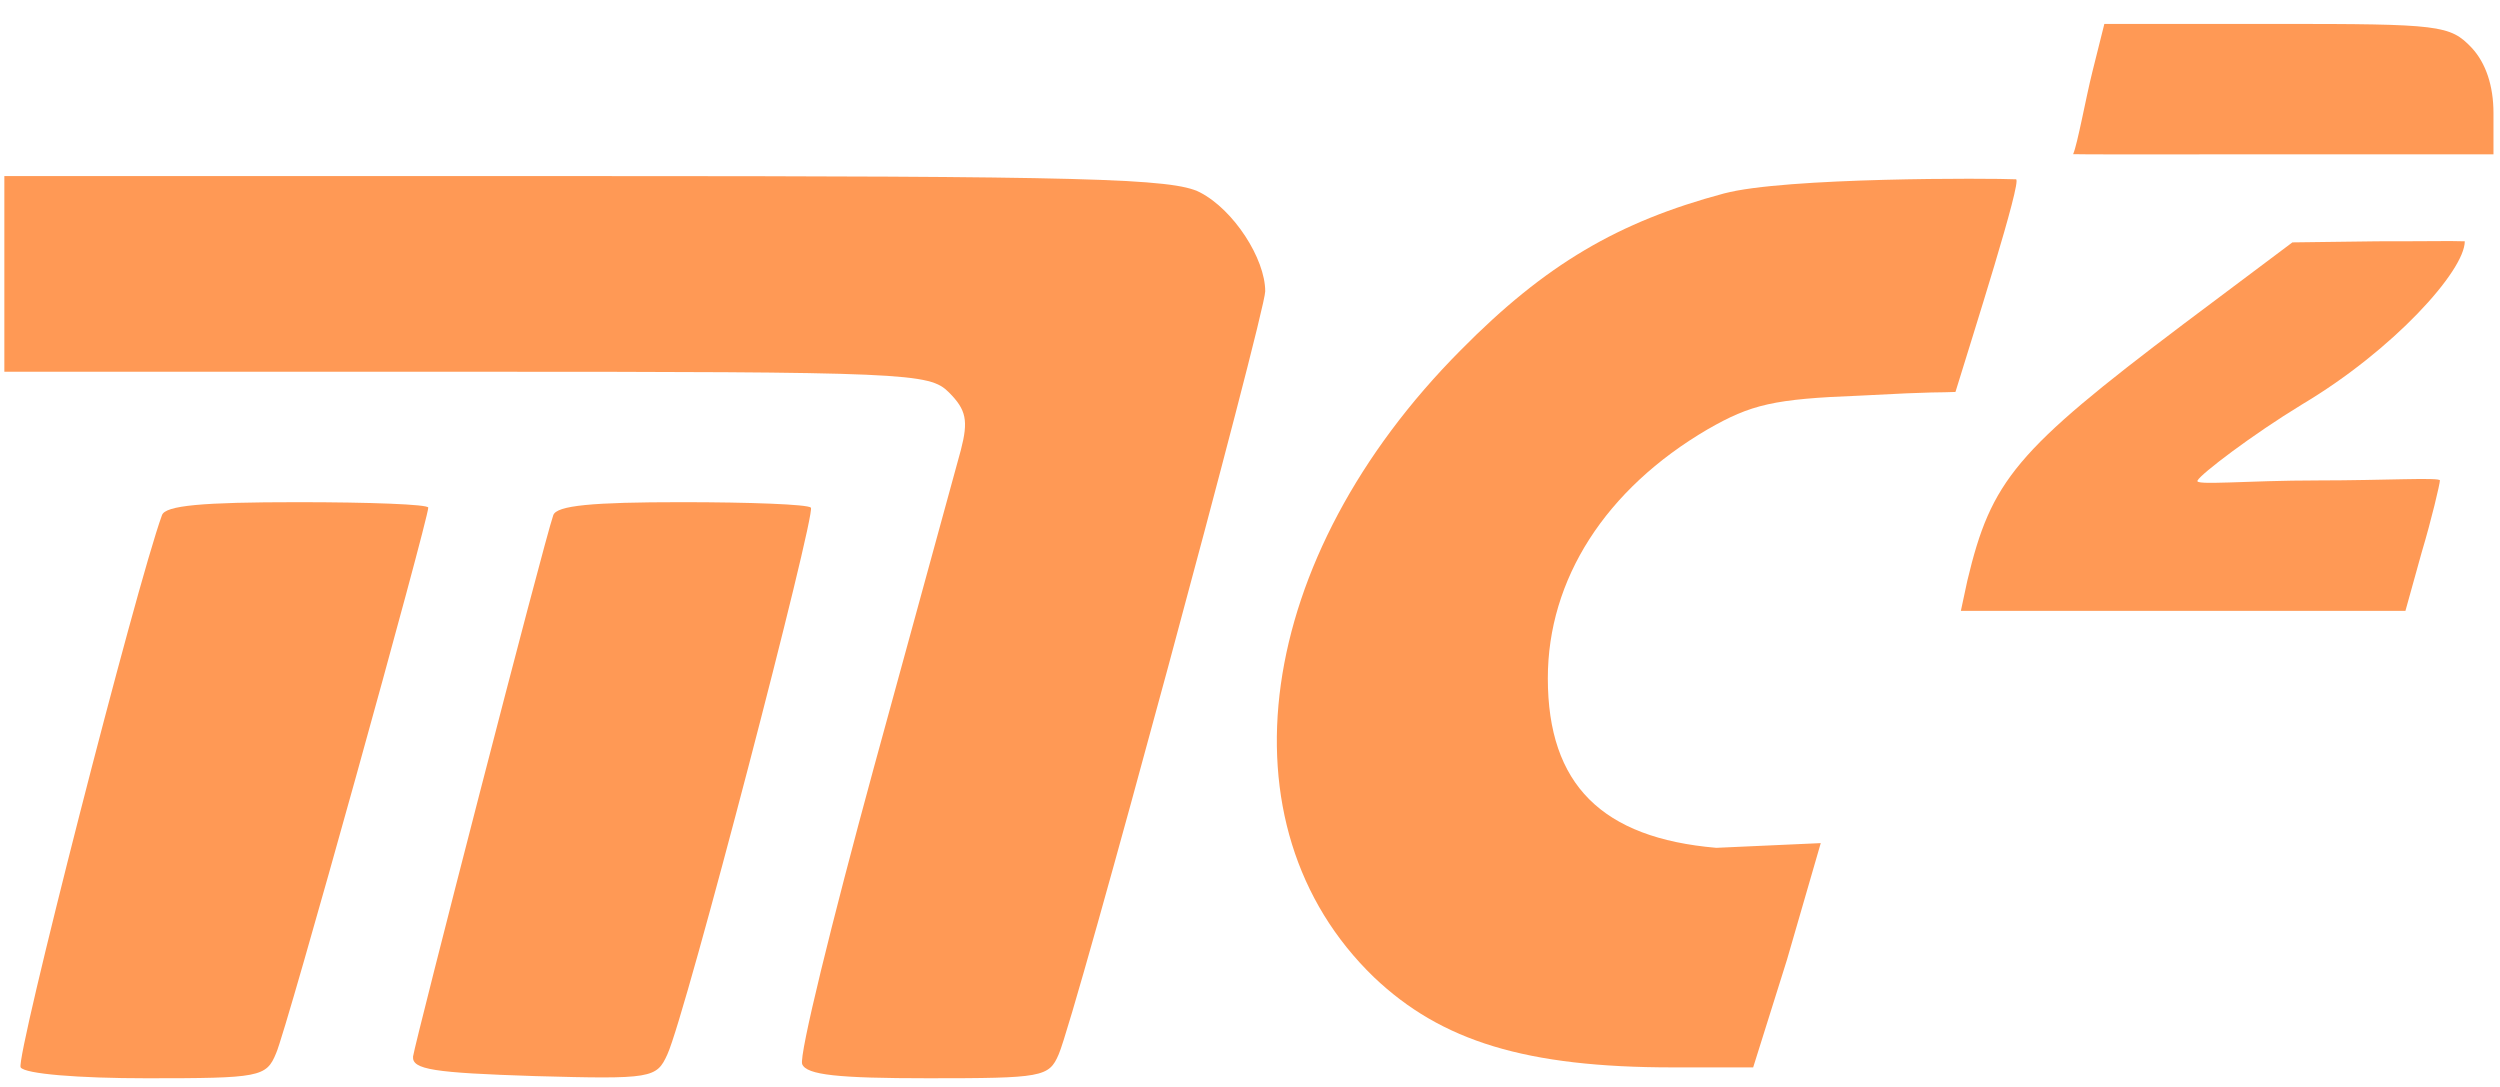
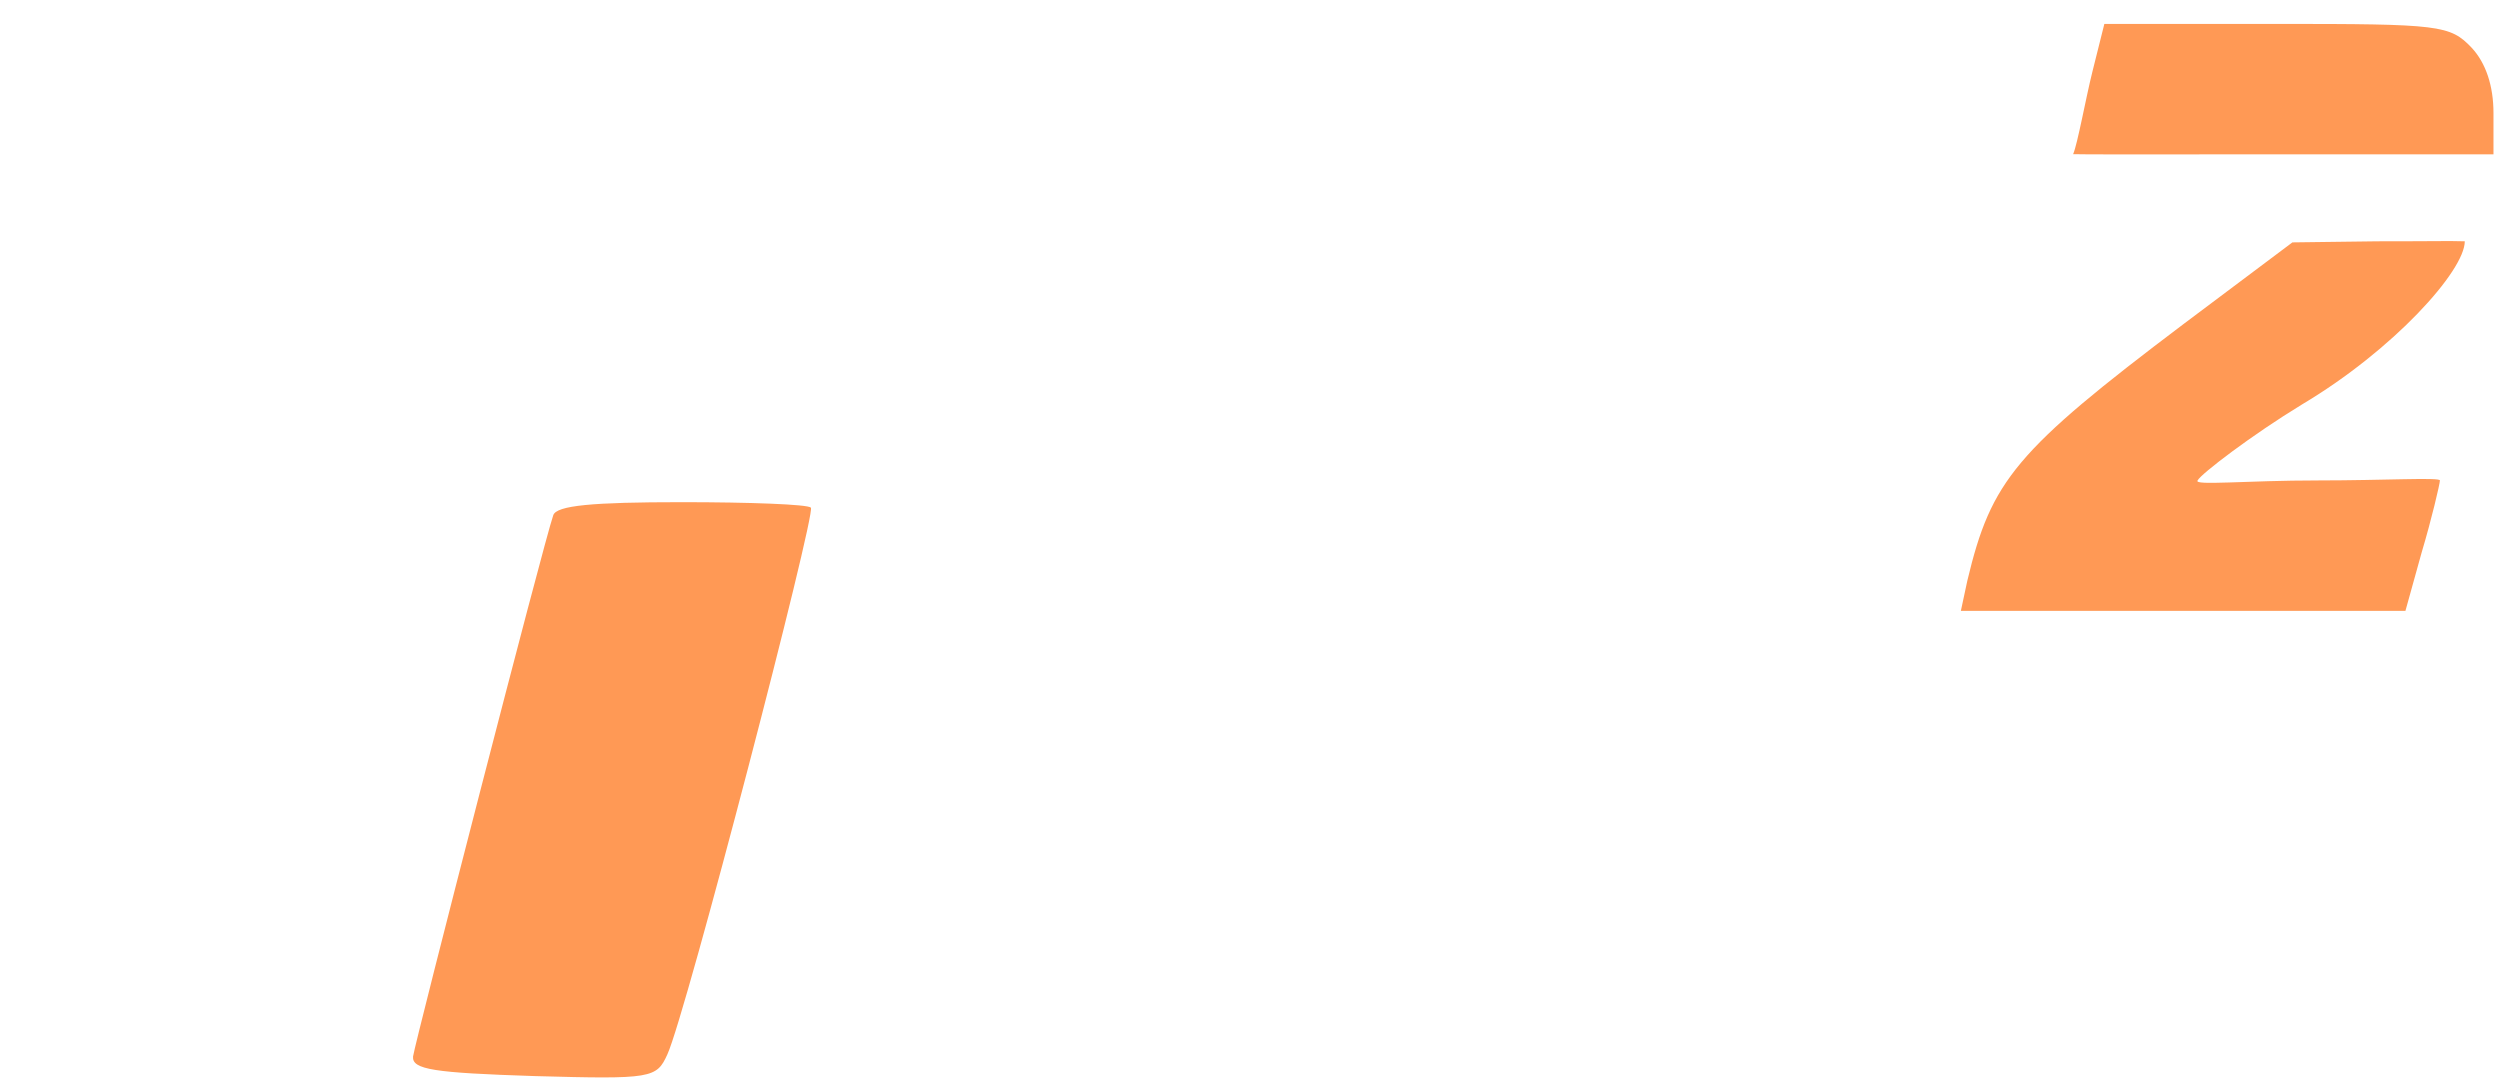
<svg xmlns="http://www.w3.org/2000/svg" version="1.0" width="230pt" height="100pt" viewBox="0 0 230 100" preserveAspectRatio="xMidYMid meet" id="svg2">
  <defs id="defs22" />
  <path style="fill:#ff9955;stroke:none" id="path8" d="m 192.5,6.6 c -0.6,2.4 -1.372,6.683 -1.772,7.583 C 193.006,14.216 192.1,14.2 209.8,14.2 l 19.6,0 0,-3.8 c 0,-2.5 -0.7,-4.6 -2,-6 -2,-2.1 -2.9,-2.2 -17.9,-2.2 l -15.9,0 z" />
-   <path style="fill:#ff9955;stroke:none" id="path10" d="m 0.4,25.2 0,9 42.5,0 c 40.7,0 42.6,0.1 44.4,1.9 1.6,1.6 1.8,2.6 1.1,5.3 -0.5,1.8 -4.1,15 -8,29.2 -3.9,14.3 -6.9,26.5 -6.6,27.3 0.4,1 3.3,1.3 11.6,1.3 10.5,0 11.1,-0.1 12,-2.2 1.5,-3.4 19,-68.2 19,-70.2 0,-3 -2.9,-7.5 -6,-9.1 -2.5,-1.3 -10.5,-1.5 -56.5,-1.5 l -53.5,0 0,9 z" />
-   <path style="fill:#ff9955;stroke:none" id="path12" d="m 158.6,17.8 c -9.7,2.6 -16.4,6.5 -24.2,14.4 -19,19.1 -22.5,43.7 -8,57.7 6.2,5.9 14,8.3 27.5,8.3 l 7.391,0 L 164.4,88.3 167.509,77.567 157.9,78 c -10.5,-0.9 -15.5,-5.8 -15.5,-15.6 0,-9.1 5.3,-17.4 14.7,-22.9 4,-2.3 6.1,-2.8 14,-3.1 7.4,-0.4 7.179,-0.263 8.802,-0.34 1.5,-4.9 6.169,-19.535 5.57,-19.564 C 183.242,16.391 164.2,16.3 158.6,17.8 Z" />
  <path style="fill:#ff9955;stroke:none" id="path14" d="M 200.9,29.8 C 185.4,41.5 183.2,44.2 181,53.4 l -0.6,2.8 20.4,0 20.5,0 1.5,-5.4 c 0.9,-3 1.672,-6.3 1.672,-6.6 0,-0.3 -5.072,0 -11.172,0 -6.7,0 -11.519,0.5 -11.119,0 0.3,-0.6 5.019,-4.2 9.619,-7 8.4,-5 14.96,-12.3 14.96,-15 -1.871,-0.049 -1.96,0 -8.06,0 l -7.8,0.1 z" />
-   <path style="fill:#ff9955;stroke:none" id="path16" d="m 14.9,47.4 c -2.4,6.6 -13.5,50 -13,50.8 0.4,0.6 5.3,1 11.6,1 10.4,0 11,-0.1 11.9,-2.3 0.9,-1.9 14,-49.1 14,-50.2 0,-0.3 -5.4,-0.5 -12,-0.5 -8.8,0 -12.2,0.3 -12.5,1.2 z" />
  <path style="fill:#ff9955;stroke:none" id="path18" d="M 50.9,47.4 C 50,50 38.2,95.8 38,97.2 37.9,98.4 39.9,98.7 49.2,99 60,99.3 60.4,99.2 61.4,97 63.1,93.3 75.1,47.2 74.6,46.7 74.3,46.4 69,46.2 62.7,46.2 c -8.2,0 -11.5,0.3 -11.8,1.2 z" />
</svg>